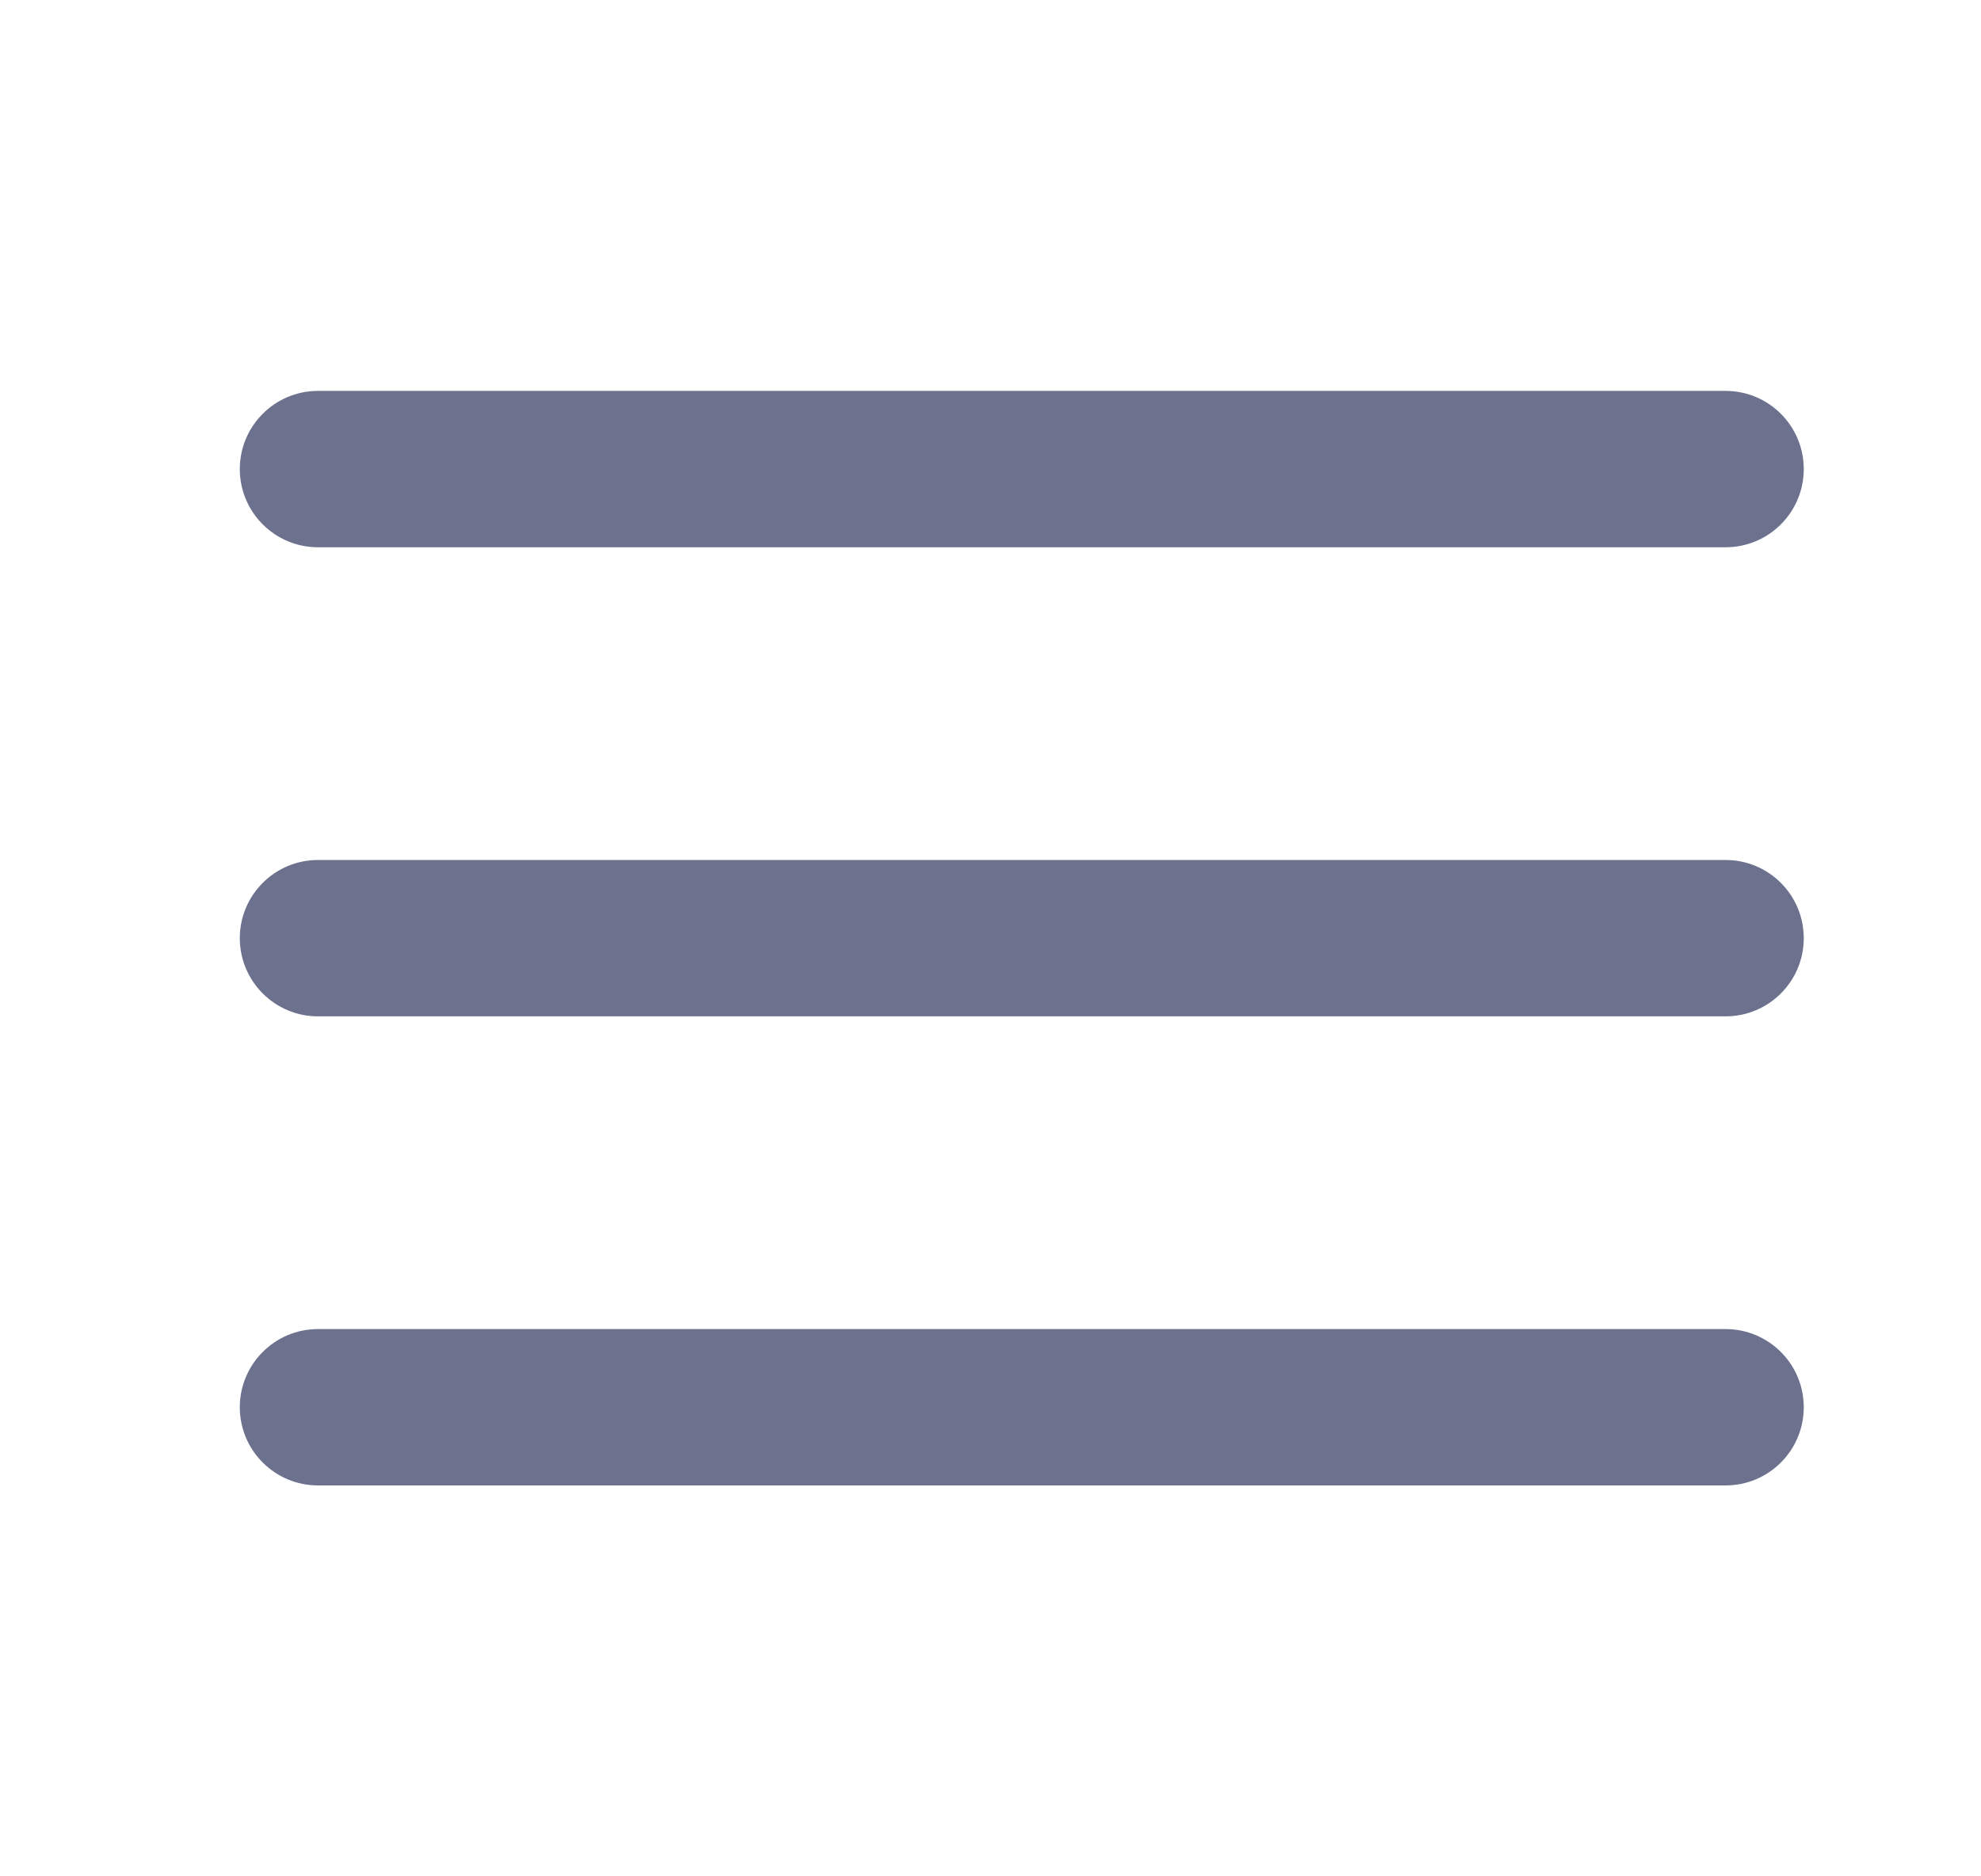
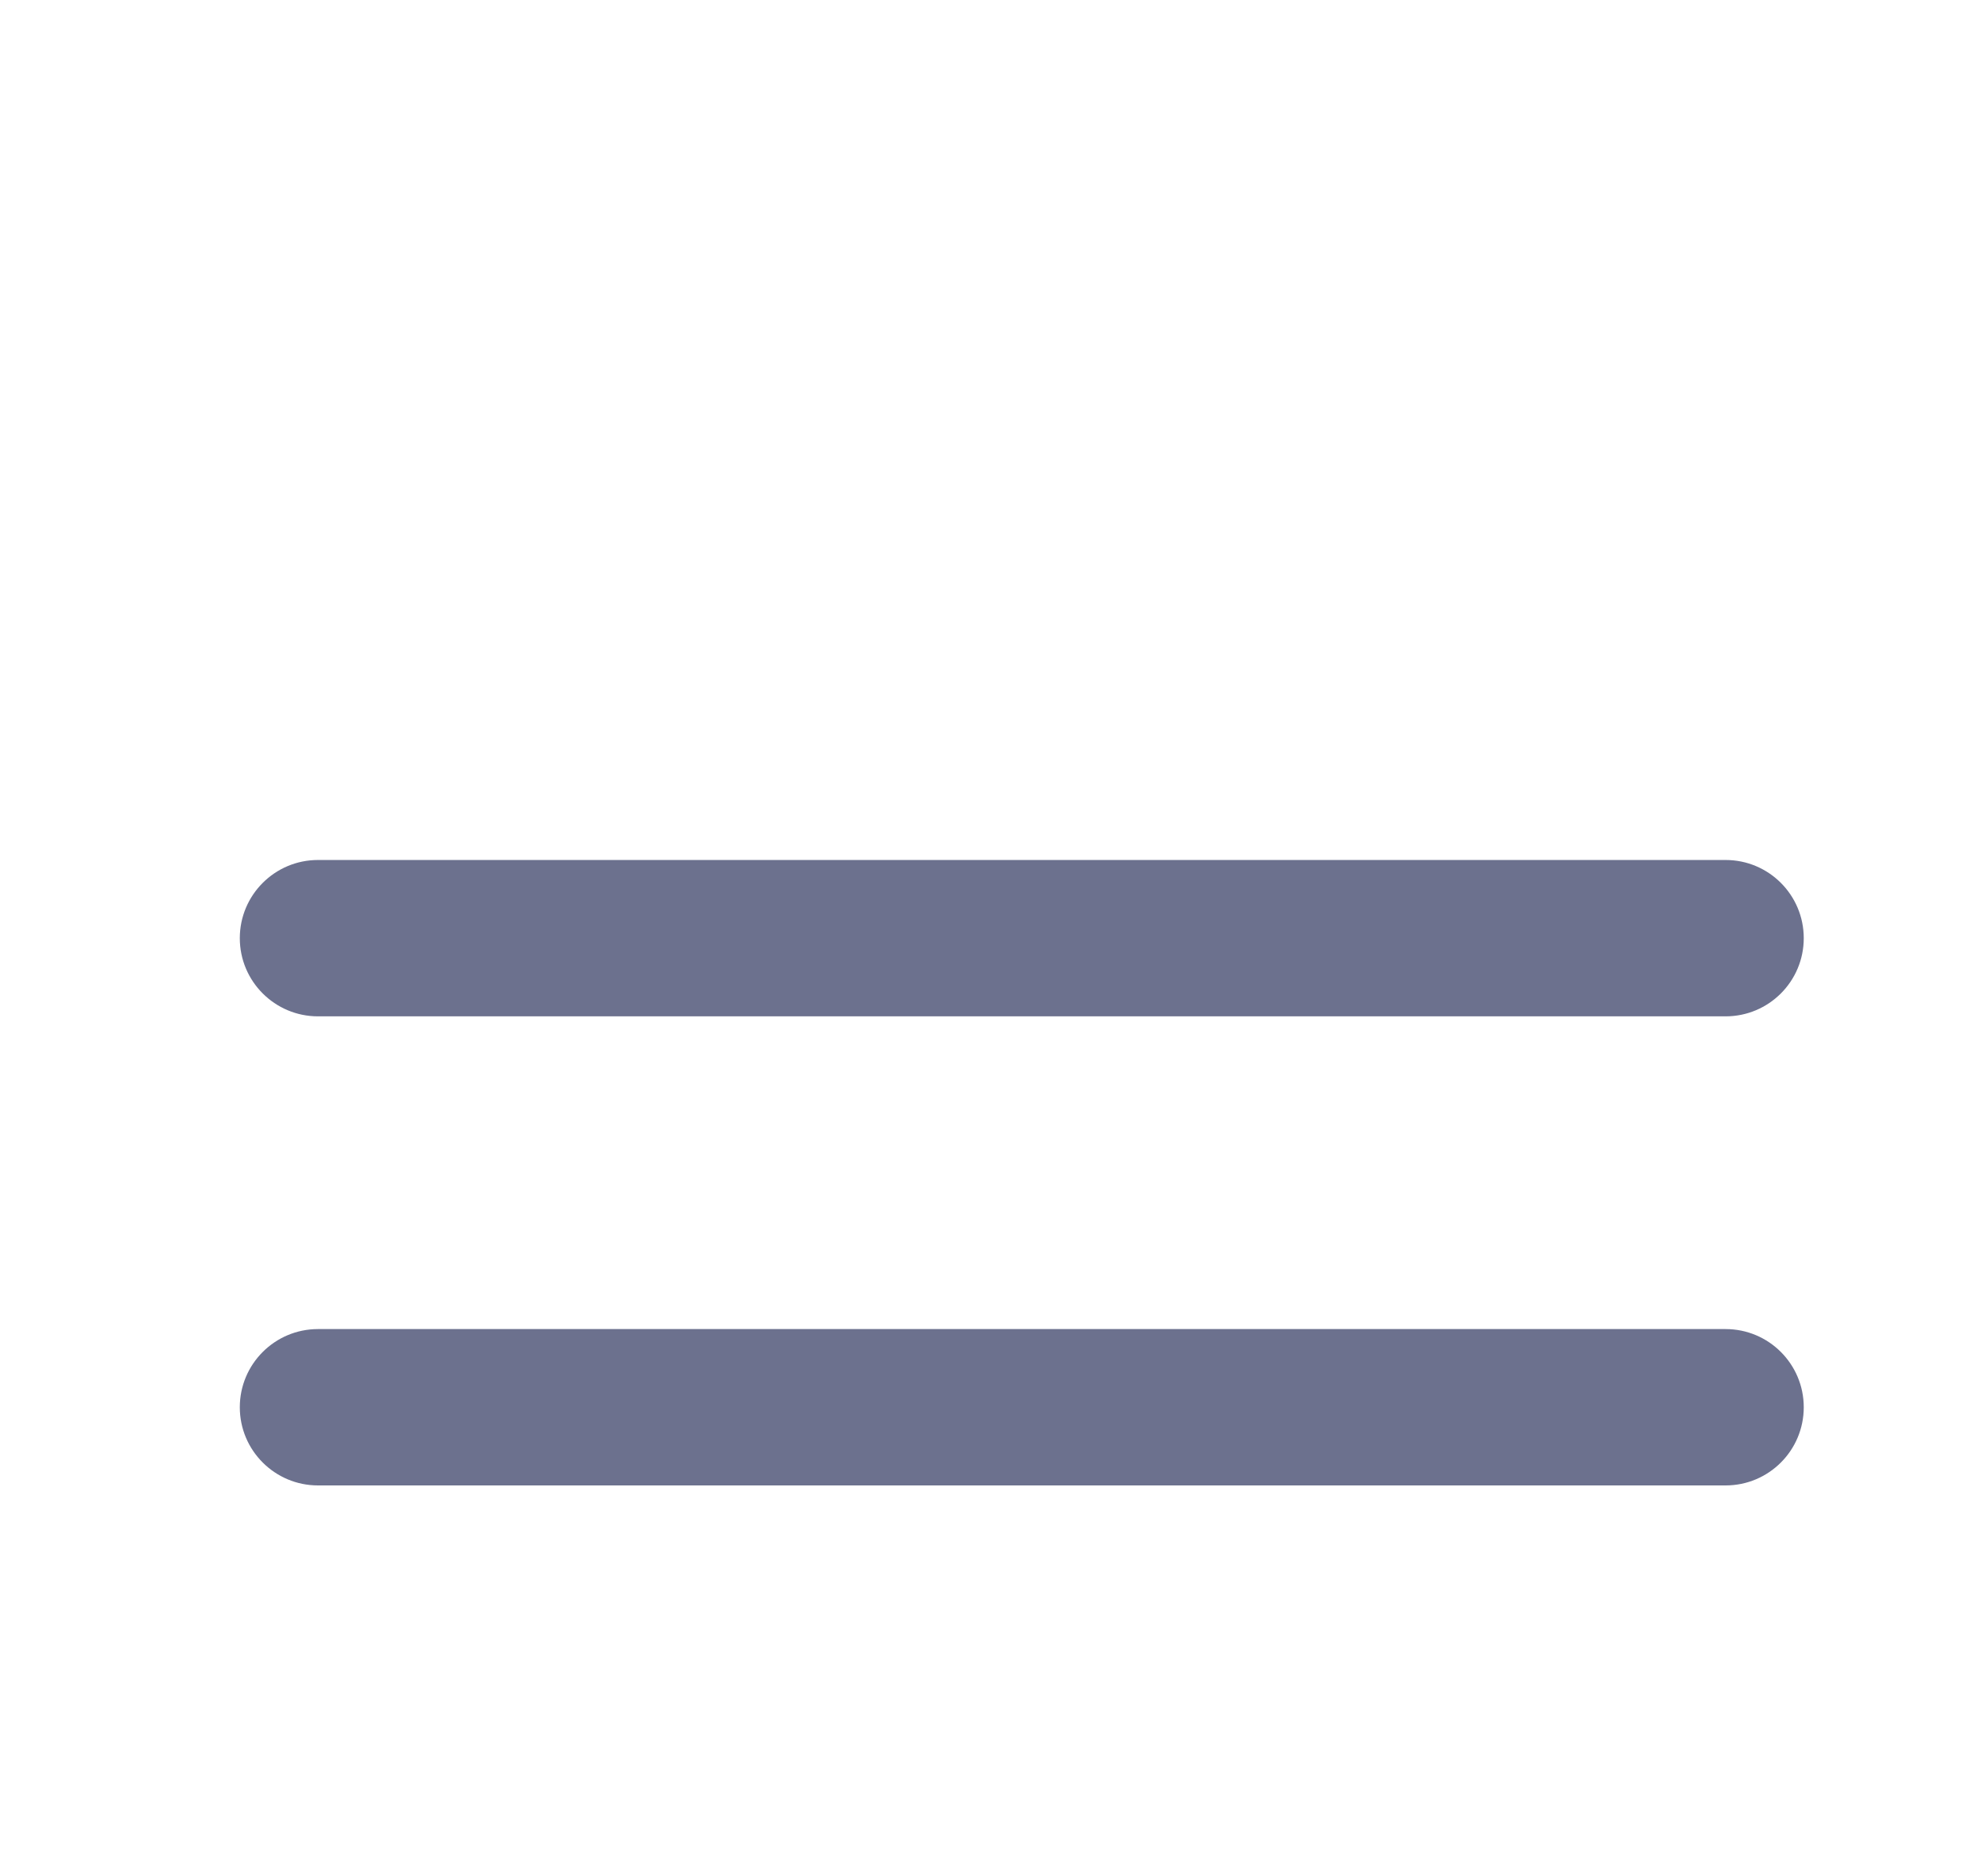
<svg xmlns="http://www.w3.org/2000/svg" width="19" height="18" viewBox="0 0 19 18" fill="none">
-   <path d="M2.3 4.5C2.3 4.086 2.636 3.75 3.05 3.75H16.55C16.965 3.75 17.3 4.086 17.3 4.5C17.3 4.914 16.965 5.25 16.55 5.25H3.05C2.636 5.25 2.3 4.914 2.3 4.5Z" fill="#6C718E" />
  <path d="M2.3 9C2.3 8.586 2.636 8.25 3.05 8.25H16.55C16.965 8.25 17.3 8.586 17.3 9C17.3 9.414 16.965 9.75 16.55 9.75H3.05C2.636 9.75 2.3 9.414 2.3 9Z" fill="#6C718E" />
  <path d="M3.05 12.75C2.636 12.75 2.3 13.086 2.3 13.5C2.3 13.914 2.636 14.25 3.05 14.25H16.55C16.965 14.25 17.3 13.914 17.3 13.5C17.3 13.086 16.965 12.75 16.55 12.75H3.05Z" fill="#6C718E" />
</svg>